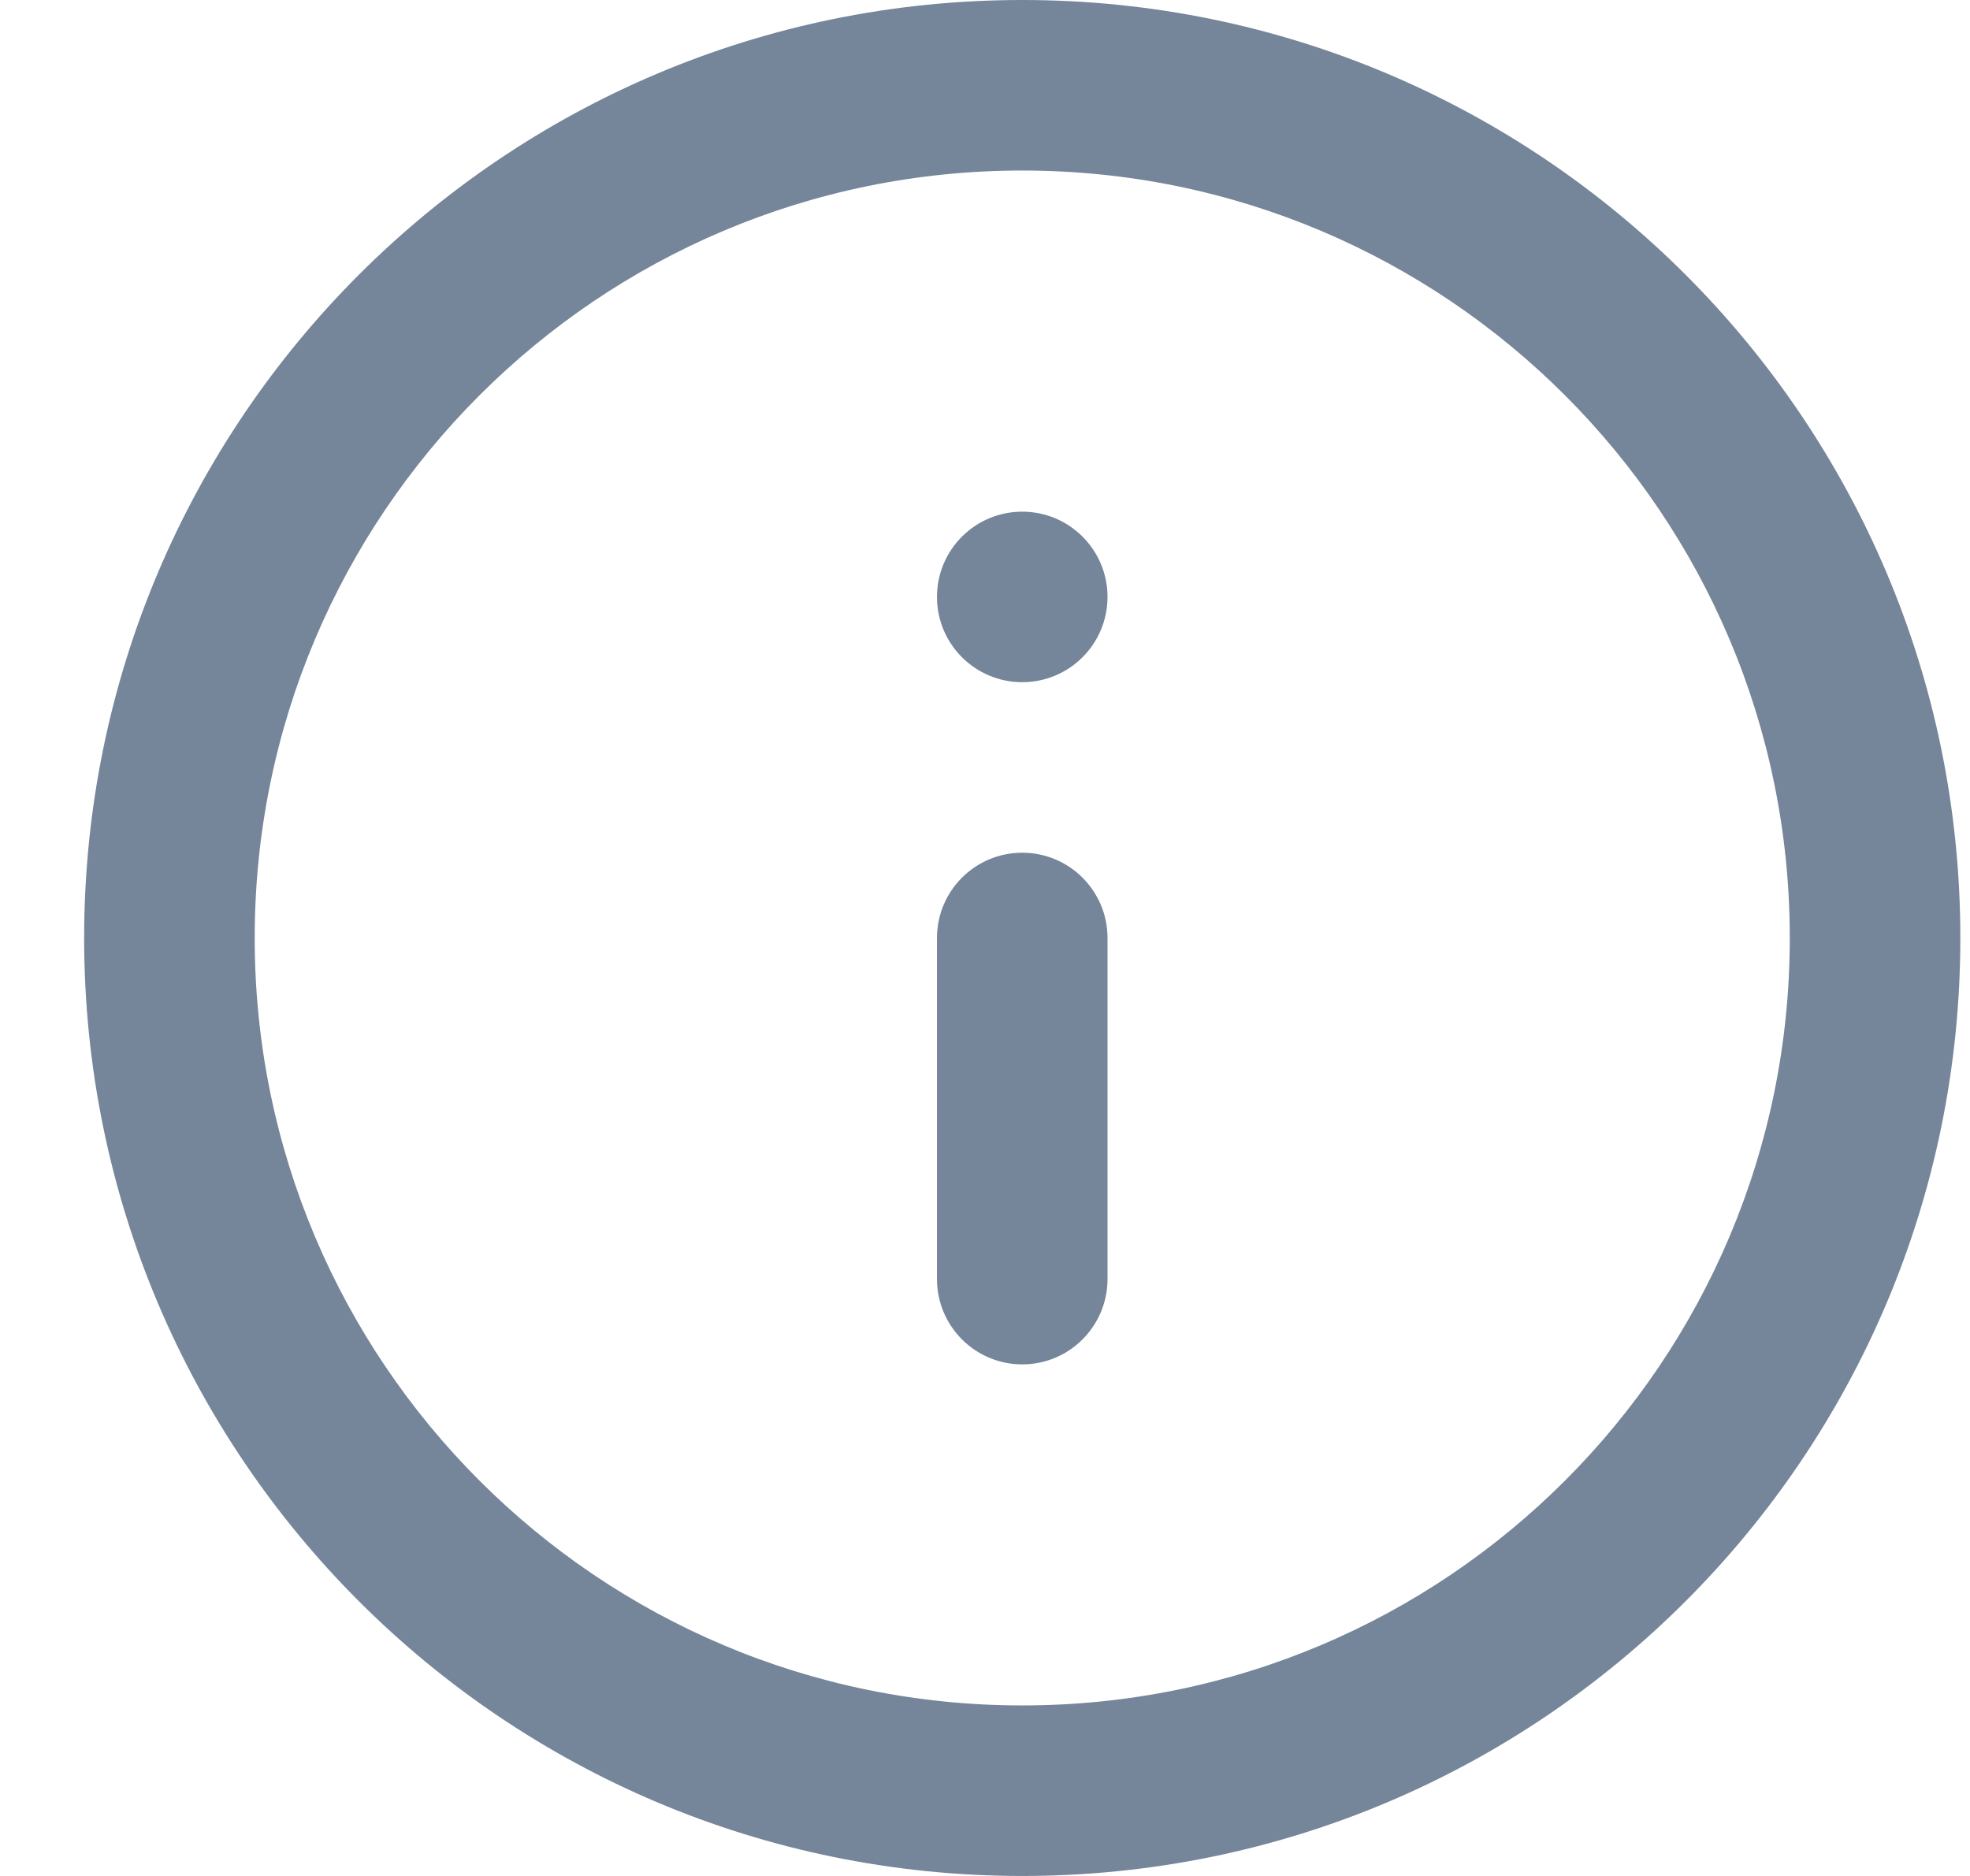
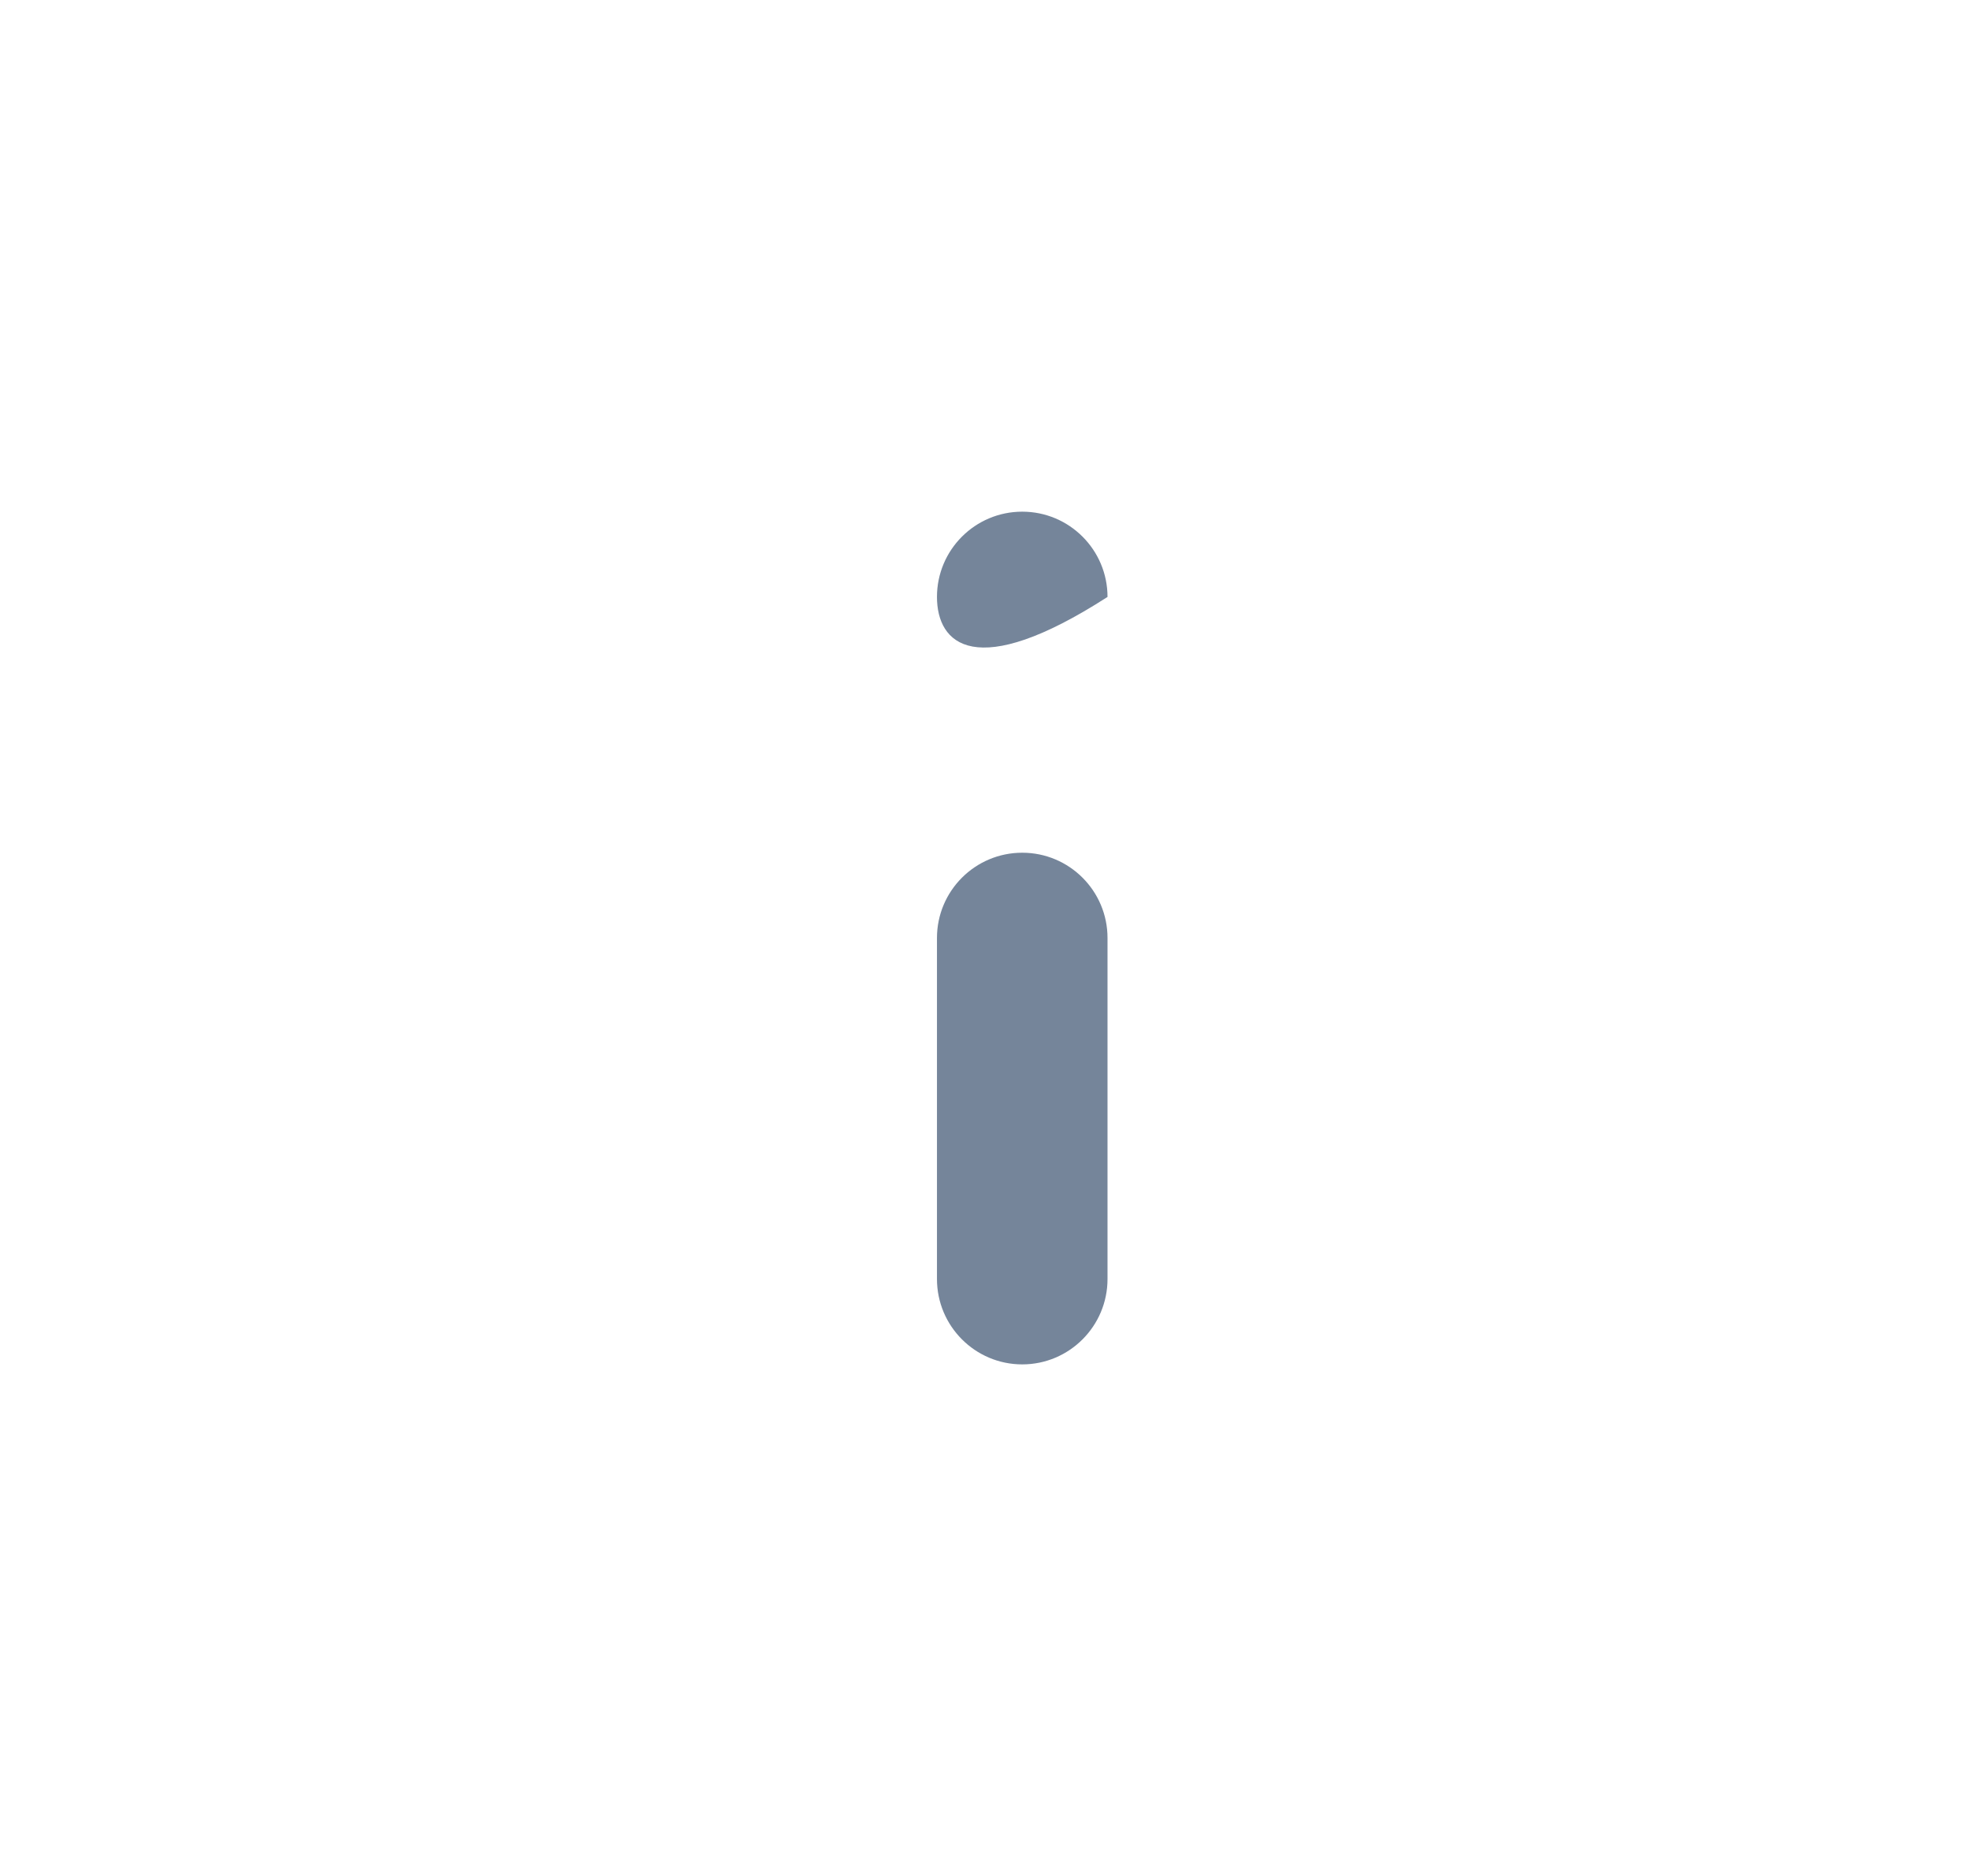
<svg xmlns="http://www.w3.org/2000/svg" width="21" height="20" viewBox="0 0 21 20" fill="none">
-   <path fill-rule="evenodd" clip-rule="evenodd" d="M10.897 1.818C6.378 1.818 2.715 5.481 2.715 10C2.715 14.519 6.378 18.182 10.897 18.182C15.416 18.182 19.079 14.519 19.079 10C19.079 5.481 15.416 1.818 10.897 1.818ZM0.897 10C0.897 4.477 5.374 0 10.897 0C16.42 0 20.897 4.477 20.897 10C20.897 15.523 16.42 20 10.897 20C5.374 20 0.897 15.523 0.897 10Z" fill="#75859A" />
  <path fill-rule="evenodd" clip-rule="evenodd" d="M10.897 9.091C11.399 9.091 11.806 9.498 11.806 10V13.636C11.806 14.138 11.399 14.546 10.897 14.546C10.395 14.546 9.988 14.138 9.988 13.636V10C9.988 9.498 10.395 9.091 10.897 9.091Z" fill="#75859A" />
-   <path d="M11.806 6.364C11.806 6.866 11.399 7.273 10.897 7.273C10.395 7.273 9.988 6.866 9.988 6.364C9.988 5.862 10.395 5.455 10.897 5.455C11.399 5.455 11.806 5.862 11.806 6.364Z" fill="#75859A" />
+   <path d="M11.806 6.364C10.395 7.273 9.988 6.866 9.988 6.364C9.988 5.862 10.395 5.455 10.897 5.455C11.399 5.455 11.806 5.862 11.806 6.364Z" fill="#75859A" />
</svg>